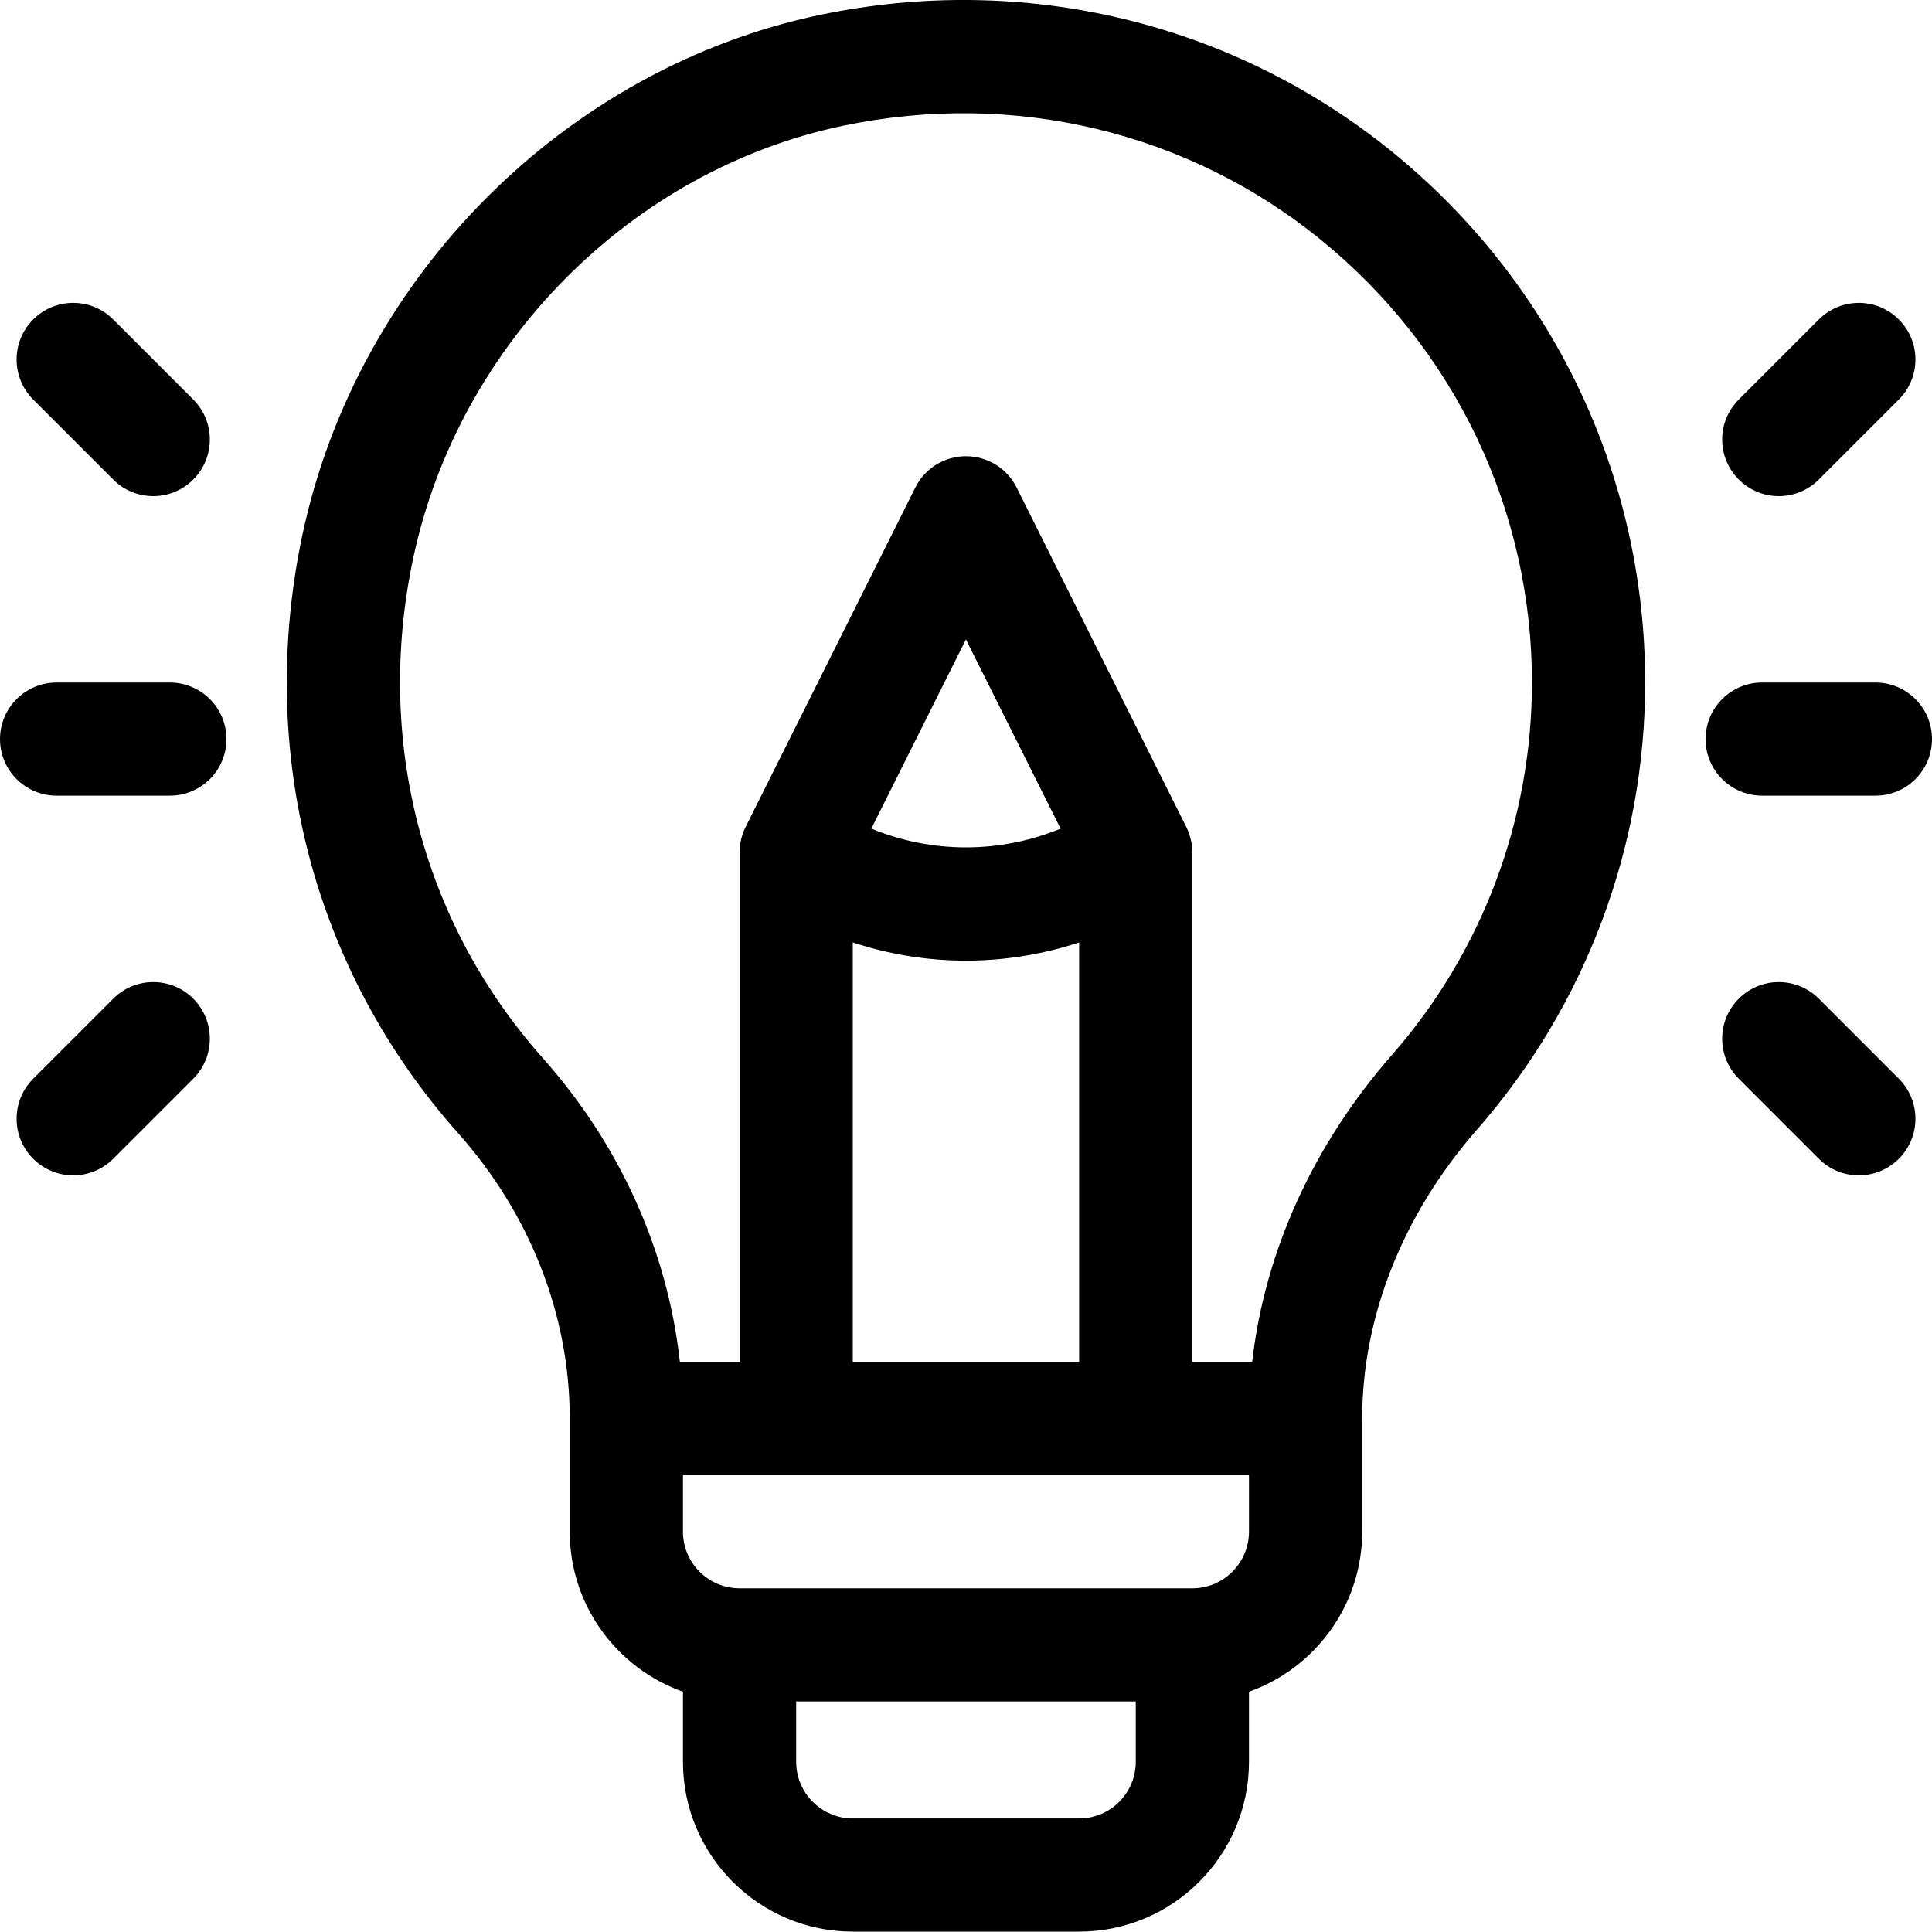
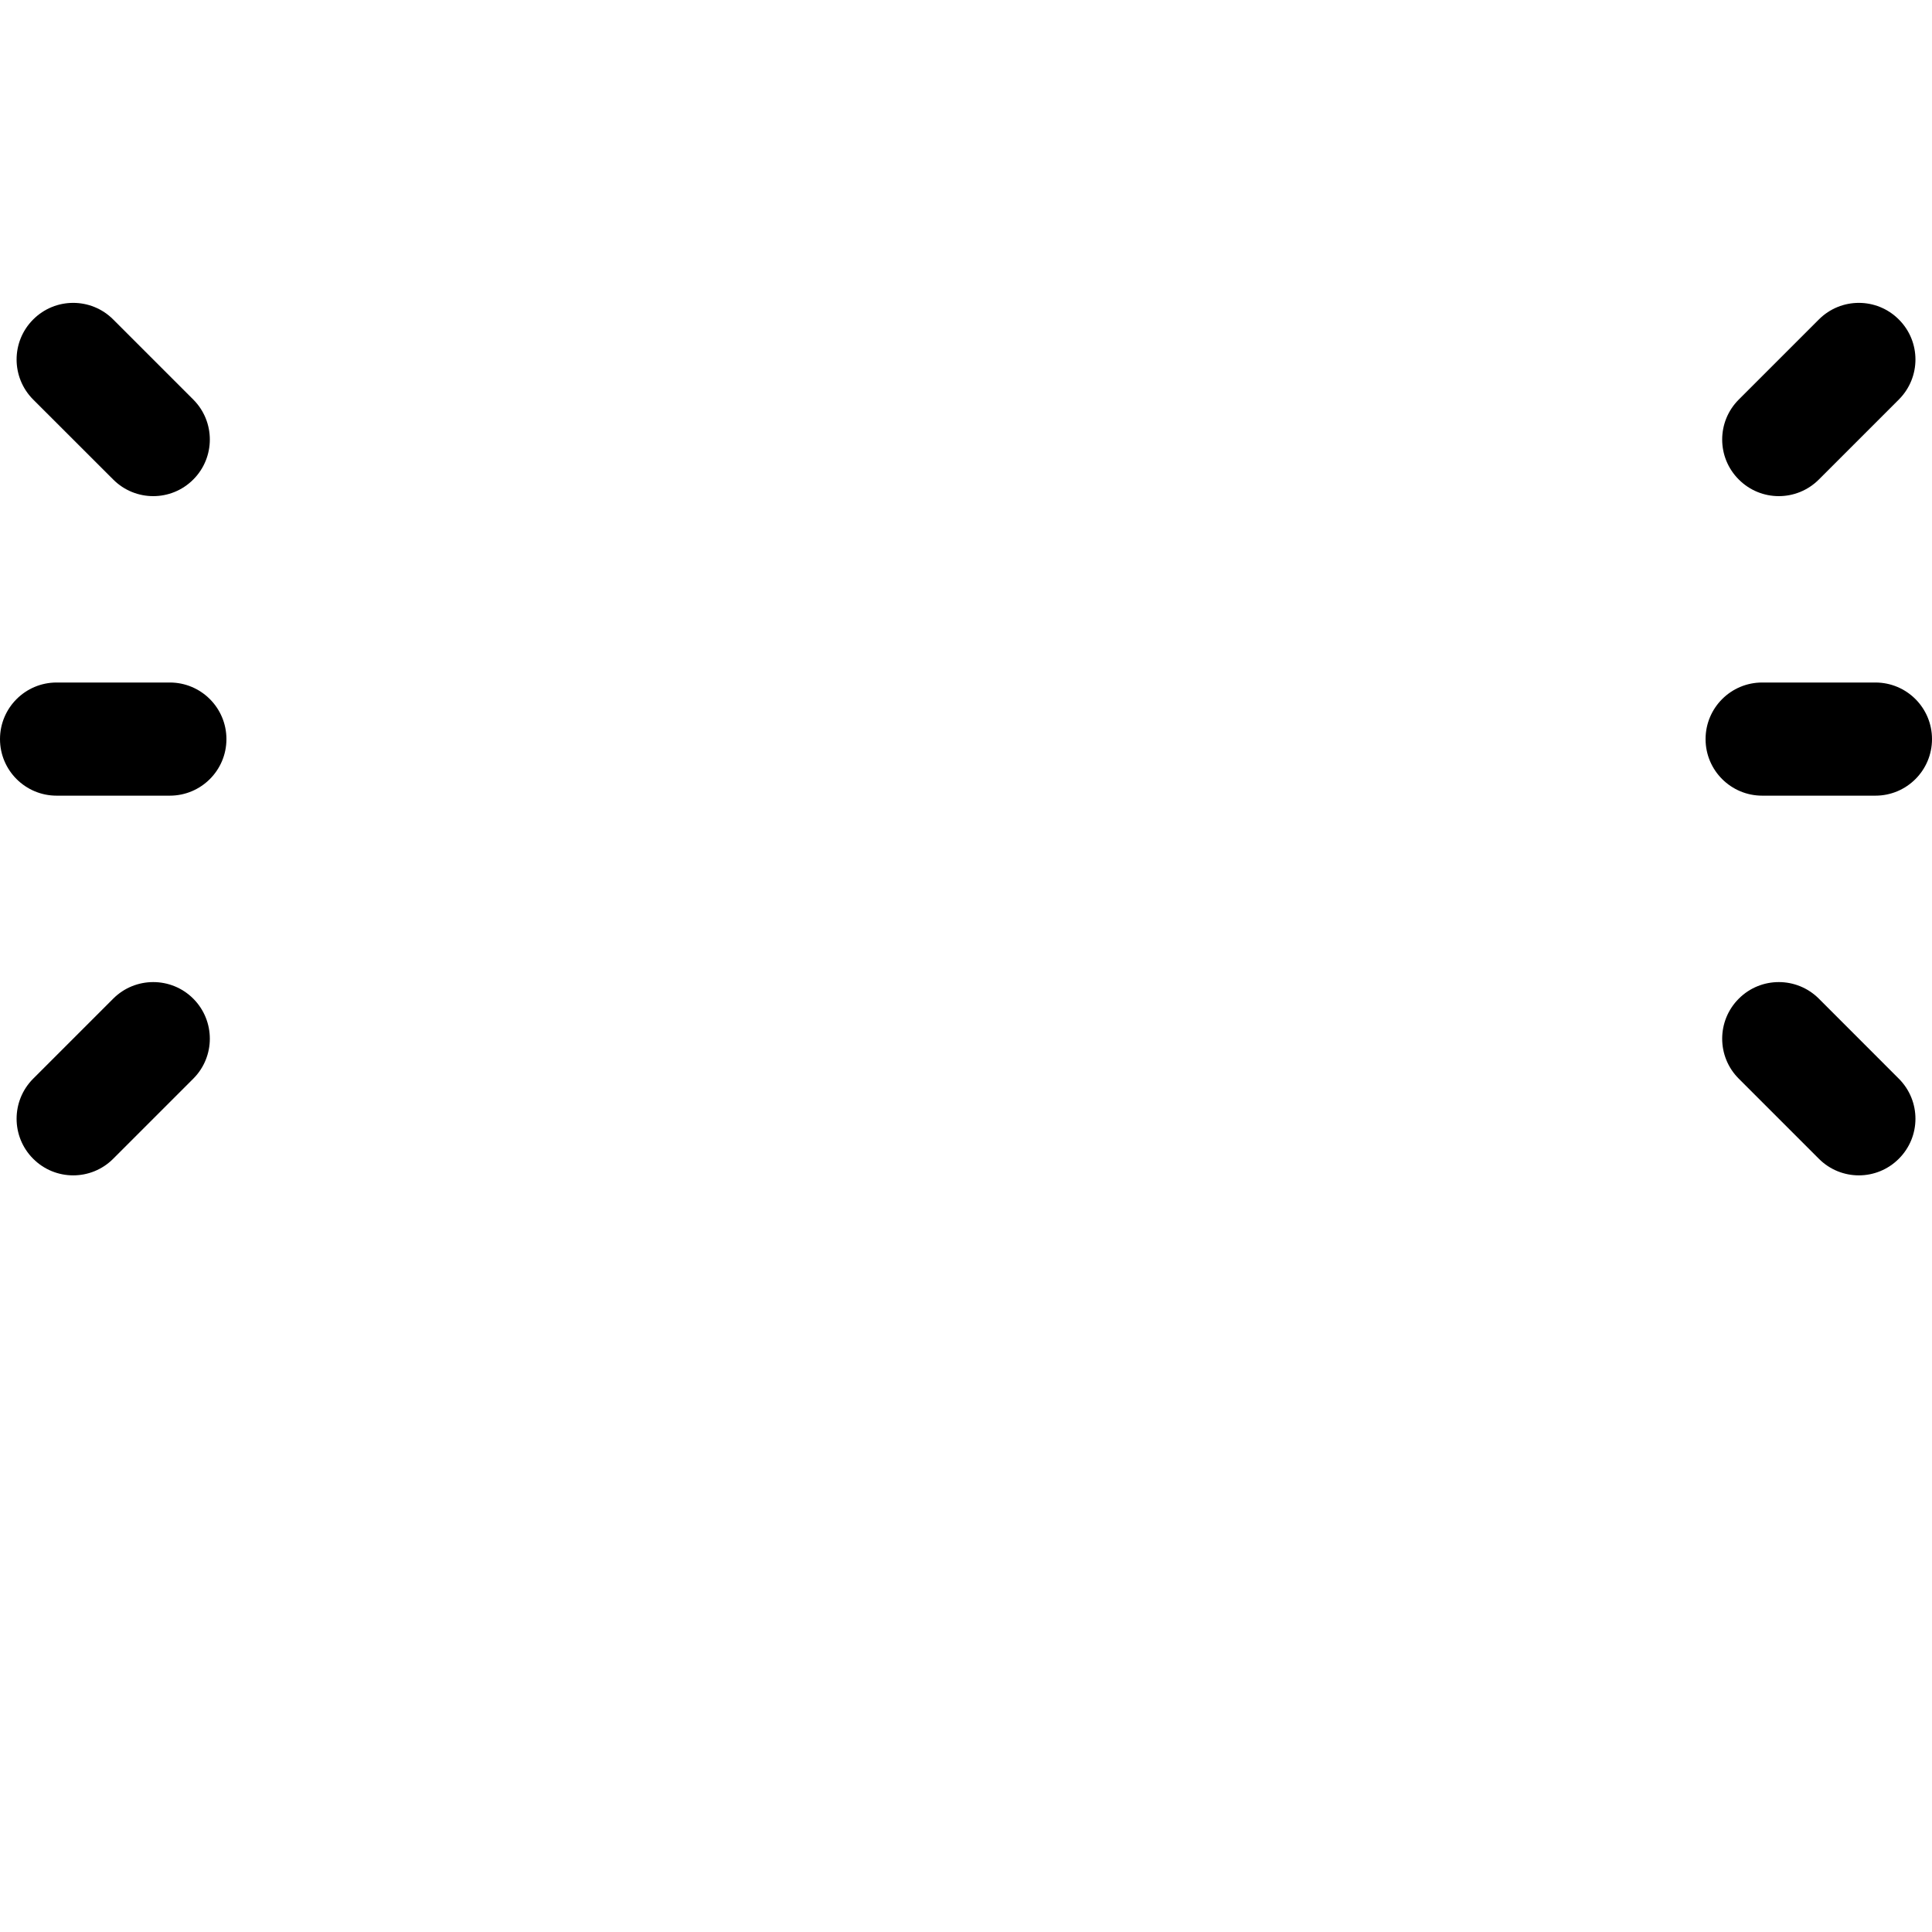
<svg xmlns="http://www.w3.org/2000/svg" width="30" height="30" viewBox="0 0 30 30" fill="none">
-   <path d="M21.616 2.356C19.139 0.344 15.902 -0.431 12.734 0.231C8.775 1.059 5.545 4.303 4.696 8.304C3.981 11.678 4.862 15.065 7.115 17.597C8.232 18.853 8.847 20.424 8.847 22.026V23.784C8.847 24.929 9.582 25.906 10.605 26.269V27.358C10.605 28.812 11.788 29.994 13.242 29.994H16.757C18.211 29.994 19.394 28.812 19.394 27.358V26.269C20.417 25.906 21.152 24.929 21.152 23.784V22.026C21.152 20.445 21.785 18.852 22.936 17.539C24.619 15.618 25.546 13.154 25.546 10.6C25.546 7.391 24.114 4.386 21.616 2.356ZM17.636 27.358C17.636 27.842 17.242 28.237 16.757 28.237H13.242C12.757 28.237 12.363 27.842 12.363 27.358V26.42H17.636V27.358ZM19.394 23.784C19.394 24.268 19 24.663 18.515 24.663H11.484C10.999 24.663 10.605 24.268 10.605 23.784V22.905H19.394V23.784ZM14.999 14.917C15.593 14.917 16.186 14.822 16.757 14.634V21.147H13.242V14.634C13.813 14.822 14.406 14.917 14.999 14.917ZM13.53 12.867L14.999 9.929L16.469 12.867C15.527 13.255 14.472 13.255 13.53 12.867ZM21.614 16.381C20.392 17.775 19.638 19.44 19.444 21.147H18.515V13.243C18.515 13.242 18.515 13.241 18.515 13.239C18.515 13.119 18.489 12.987 18.431 12.863C18.428 12.857 18.425 12.85 18.422 12.844L15.786 7.57C15.637 7.272 15.332 7.084 14.999 7.084C14.666 7.084 14.362 7.272 14.213 7.57L11.576 12.844C11.518 12.96 11.484 13.102 11.484 13.239C11.484 13.24 11.484 13.242 11.484 13.243V21.147H10.557C10.368 19.428 9.629 17.779 8.428 16.429C6.551 14.319 5.817 11.49 6.416 8.669C7.122 5.338 9.805 2.639 13.093 1.952C15.741 1.399 18.443 2.043 20.507 3.721C22.593 5.415 23.788 7.923 23.788 10.6C23.788 12.728 23.016 14.781 21.614 16.381Z" fill="black" />
  <path d="M2.637 10.598H0.879C0.394 10.598 0 10.991 0 11.477C0 11.962 0.394 12.355 0.879 12.355H2.637C3.122 12.355 3.516 11.962 3.516 11.477C3.516 10.991 3.122 10.598 2.637 10.598Z" fill="black" />
  <path d="M3.001 6.204L1.758 4.961C1.415 4.617 0.858 4.617 0.515 4.961C0.172 5.304 0.172 5.86 0.515 6.204L1.758 7.446C2.101 7.79 2.658 7.79 3.001 7.446C3.344 7.103 3.344 6.547 3.001 6.204Z" fill="black" />
  <path d="M3.001 15.507C2.658 15.164 2.101 15.164 1.758 15.507L0.515 16.75C0.172 17.094 0.172 17.65 0.515 17.993C0.858 18.337 1.415 18.337 1.758 17.993L3.001 16.75C3.344 16.407 3.344 15.851 3.001 15.507Z" fill="black" />
  <path d="M29.121 10.598H27.363C26.878 10.598 26.484 10.991 26.484 11.477C26.484 11.962 26.878 12.355 27.363 12.355H29.121C29.607 12.355 30 11.962 30 11.477C30 10.991 29.607 10.598 29.121 10.598Z" fill="black" />
  <path d="M29.485 4.961C29.142 4.617 28.586 4.617 28.243 4.961L27 6.204C26.656 6.547 26.656 7.103 27 7.446C27.343 7.79 27.899 7.79 28.243 7.446L29.485 6.204C29.829 5.86 29.829 5.304 29.485 4.961Z" fill="black" />
  <path d="M29.485 16.75L28.243 15.507C27.899 15.164 27.343 15.164 27 15.507C26.656 15.851 26.656 16.407 27 16.75L28.243 17.993C28.586 18.337 29.142 18.337 29.485 17.993C29.829 17.65 29.829 17.094 29.485 16.75Z" fill="black" />
</svg>